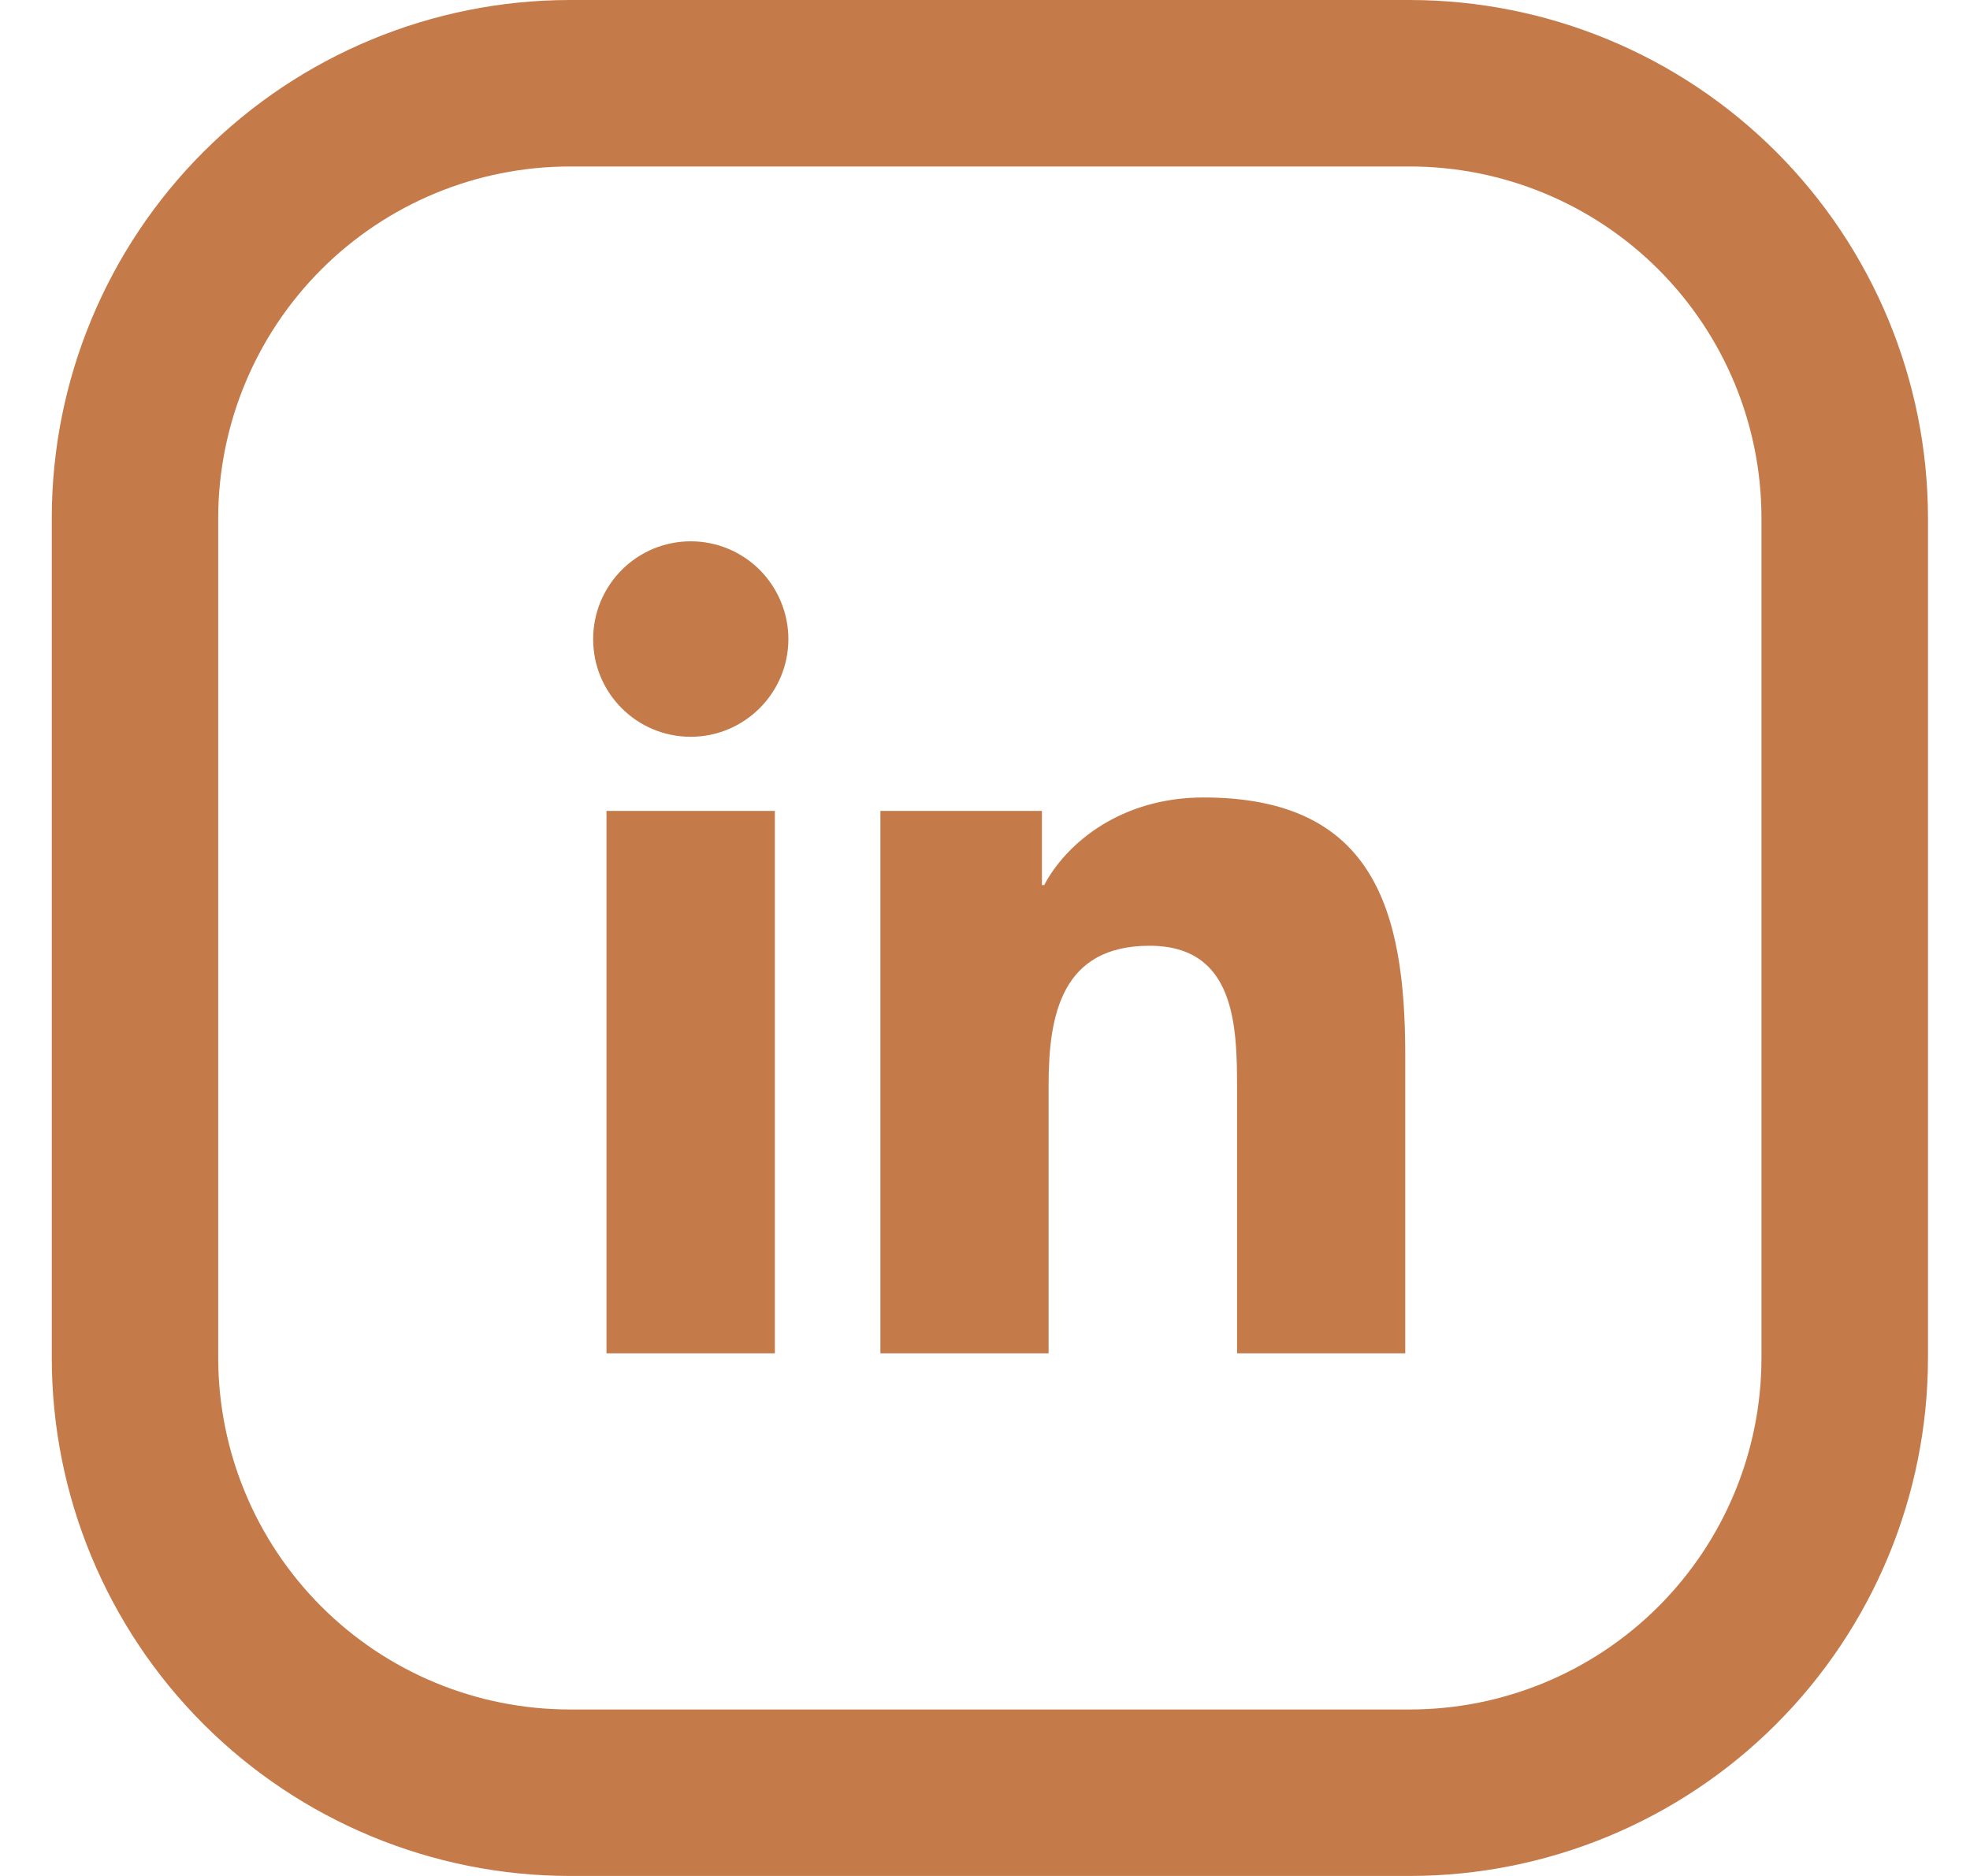
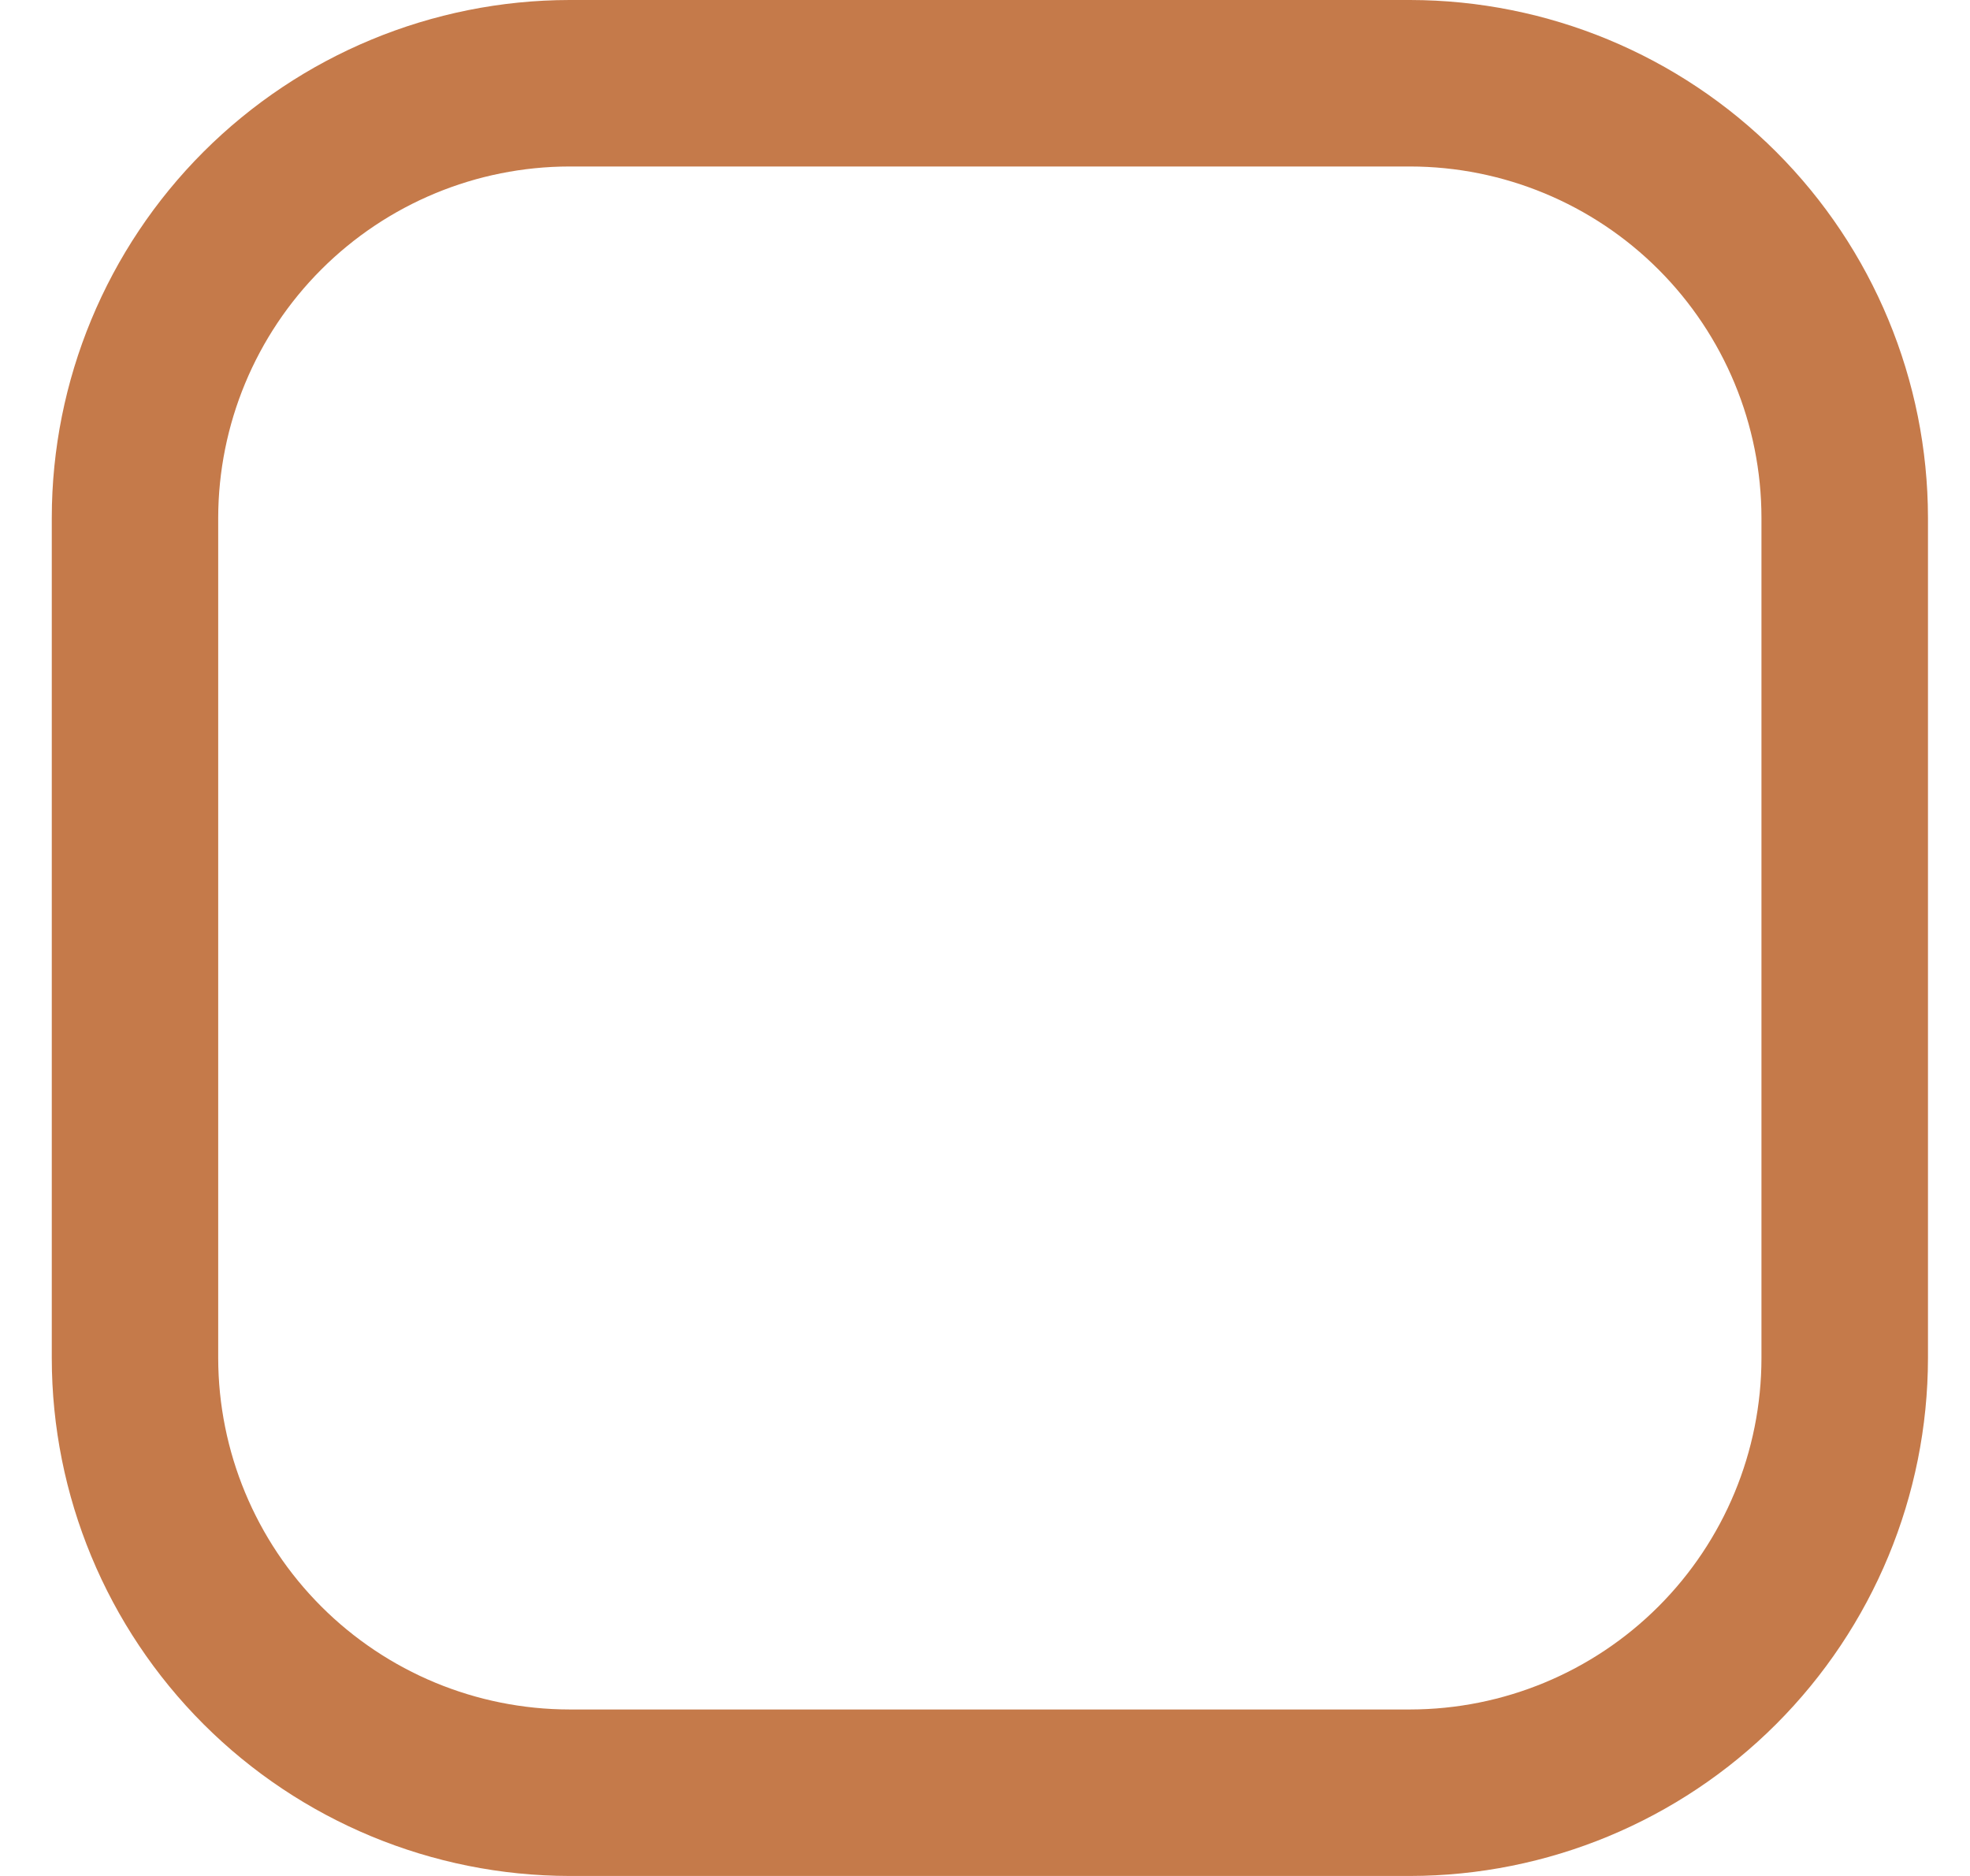
<svg xmlns="http://www.w3.org/2000/svg" width="21" height="20" viewBox="0 0 21 20" fill="none">
-   <path d="M6.465 8.645H8.26V14.428H6.465V8.645ZM7.363 7.855C7.936 7.855 8.404 7.388 8.404 6.813C8.404 6.676 8.377 6.541 8.324 6.414C8.272 6.288 8.195 6.173 8.099 6.076C8.002 5.979 7.888 5.903 7.761 5.85C7.635 5.798 7.5 5.771 7.363 5.771C7.227 5.771 7.092 5.798 6.965 5.85C6.839 5.903 6.724 5.979 6.628 6.076C6.531 6.173 6.455 6.288 6.402 6.414C6.35 6.541 6.323 6.676 6.323 6.813C6.322 7.388 6.787 7.855 7.363 7.855ZM11.178 11.567C11.178 10.813 11.321 10.083 12.254 10.083C13.173 10.083 13.187 10.944 13.187 11.615V14.428H14.98V11.256C14.98 9.7 14.644 8.502 12.829 8.502C11.956 8.502 11.371 8.982 11.131 9.436H11.107V8.645H9.385V14.428H11.178V11.567Z" fill="#C57A4A" />
  <path d="M15.032 0H6.071C4.608 0.002 3.205 0.584 2.17 1.618C1.135 2.653 0.553 4.056 0.552 5.519V14.481C0.553 15.944 1.135 17.347 2.17 18.382C3.205 19.416 4.608 19.998 6.071 20H15.032C16.496 19.998 17.899 19.416 18.933 18.382C19.968 17.347 20.55 15.944 20.552 14.481V5.519C20.55 4.056 19.968 2.653 18.933 1.618C17.899 0.584 16.496 0.002 15.032 0ZM18.777 14.481C18.776 15.473 18.381 16.425 17.679 17.127C16.977 17.829 16.025 18.224 15.032 18.225H6.071C5.078 18.224 4.127 17.829 3.425 17.127C2.723 16.425 2.328 15.473 2.326 14.481V5.519C2.328 4.527 2.723 3.575 3.425 2.873C4.127 2.171 5.078 1.776 6.071 1.775H15.032C16.025 1.776 16.977 2.171 17.679 2.873C18.381 3.575 18.776 4.527 18.777 5.519V14.481Z" fill="#C57A4A" />
</svg>